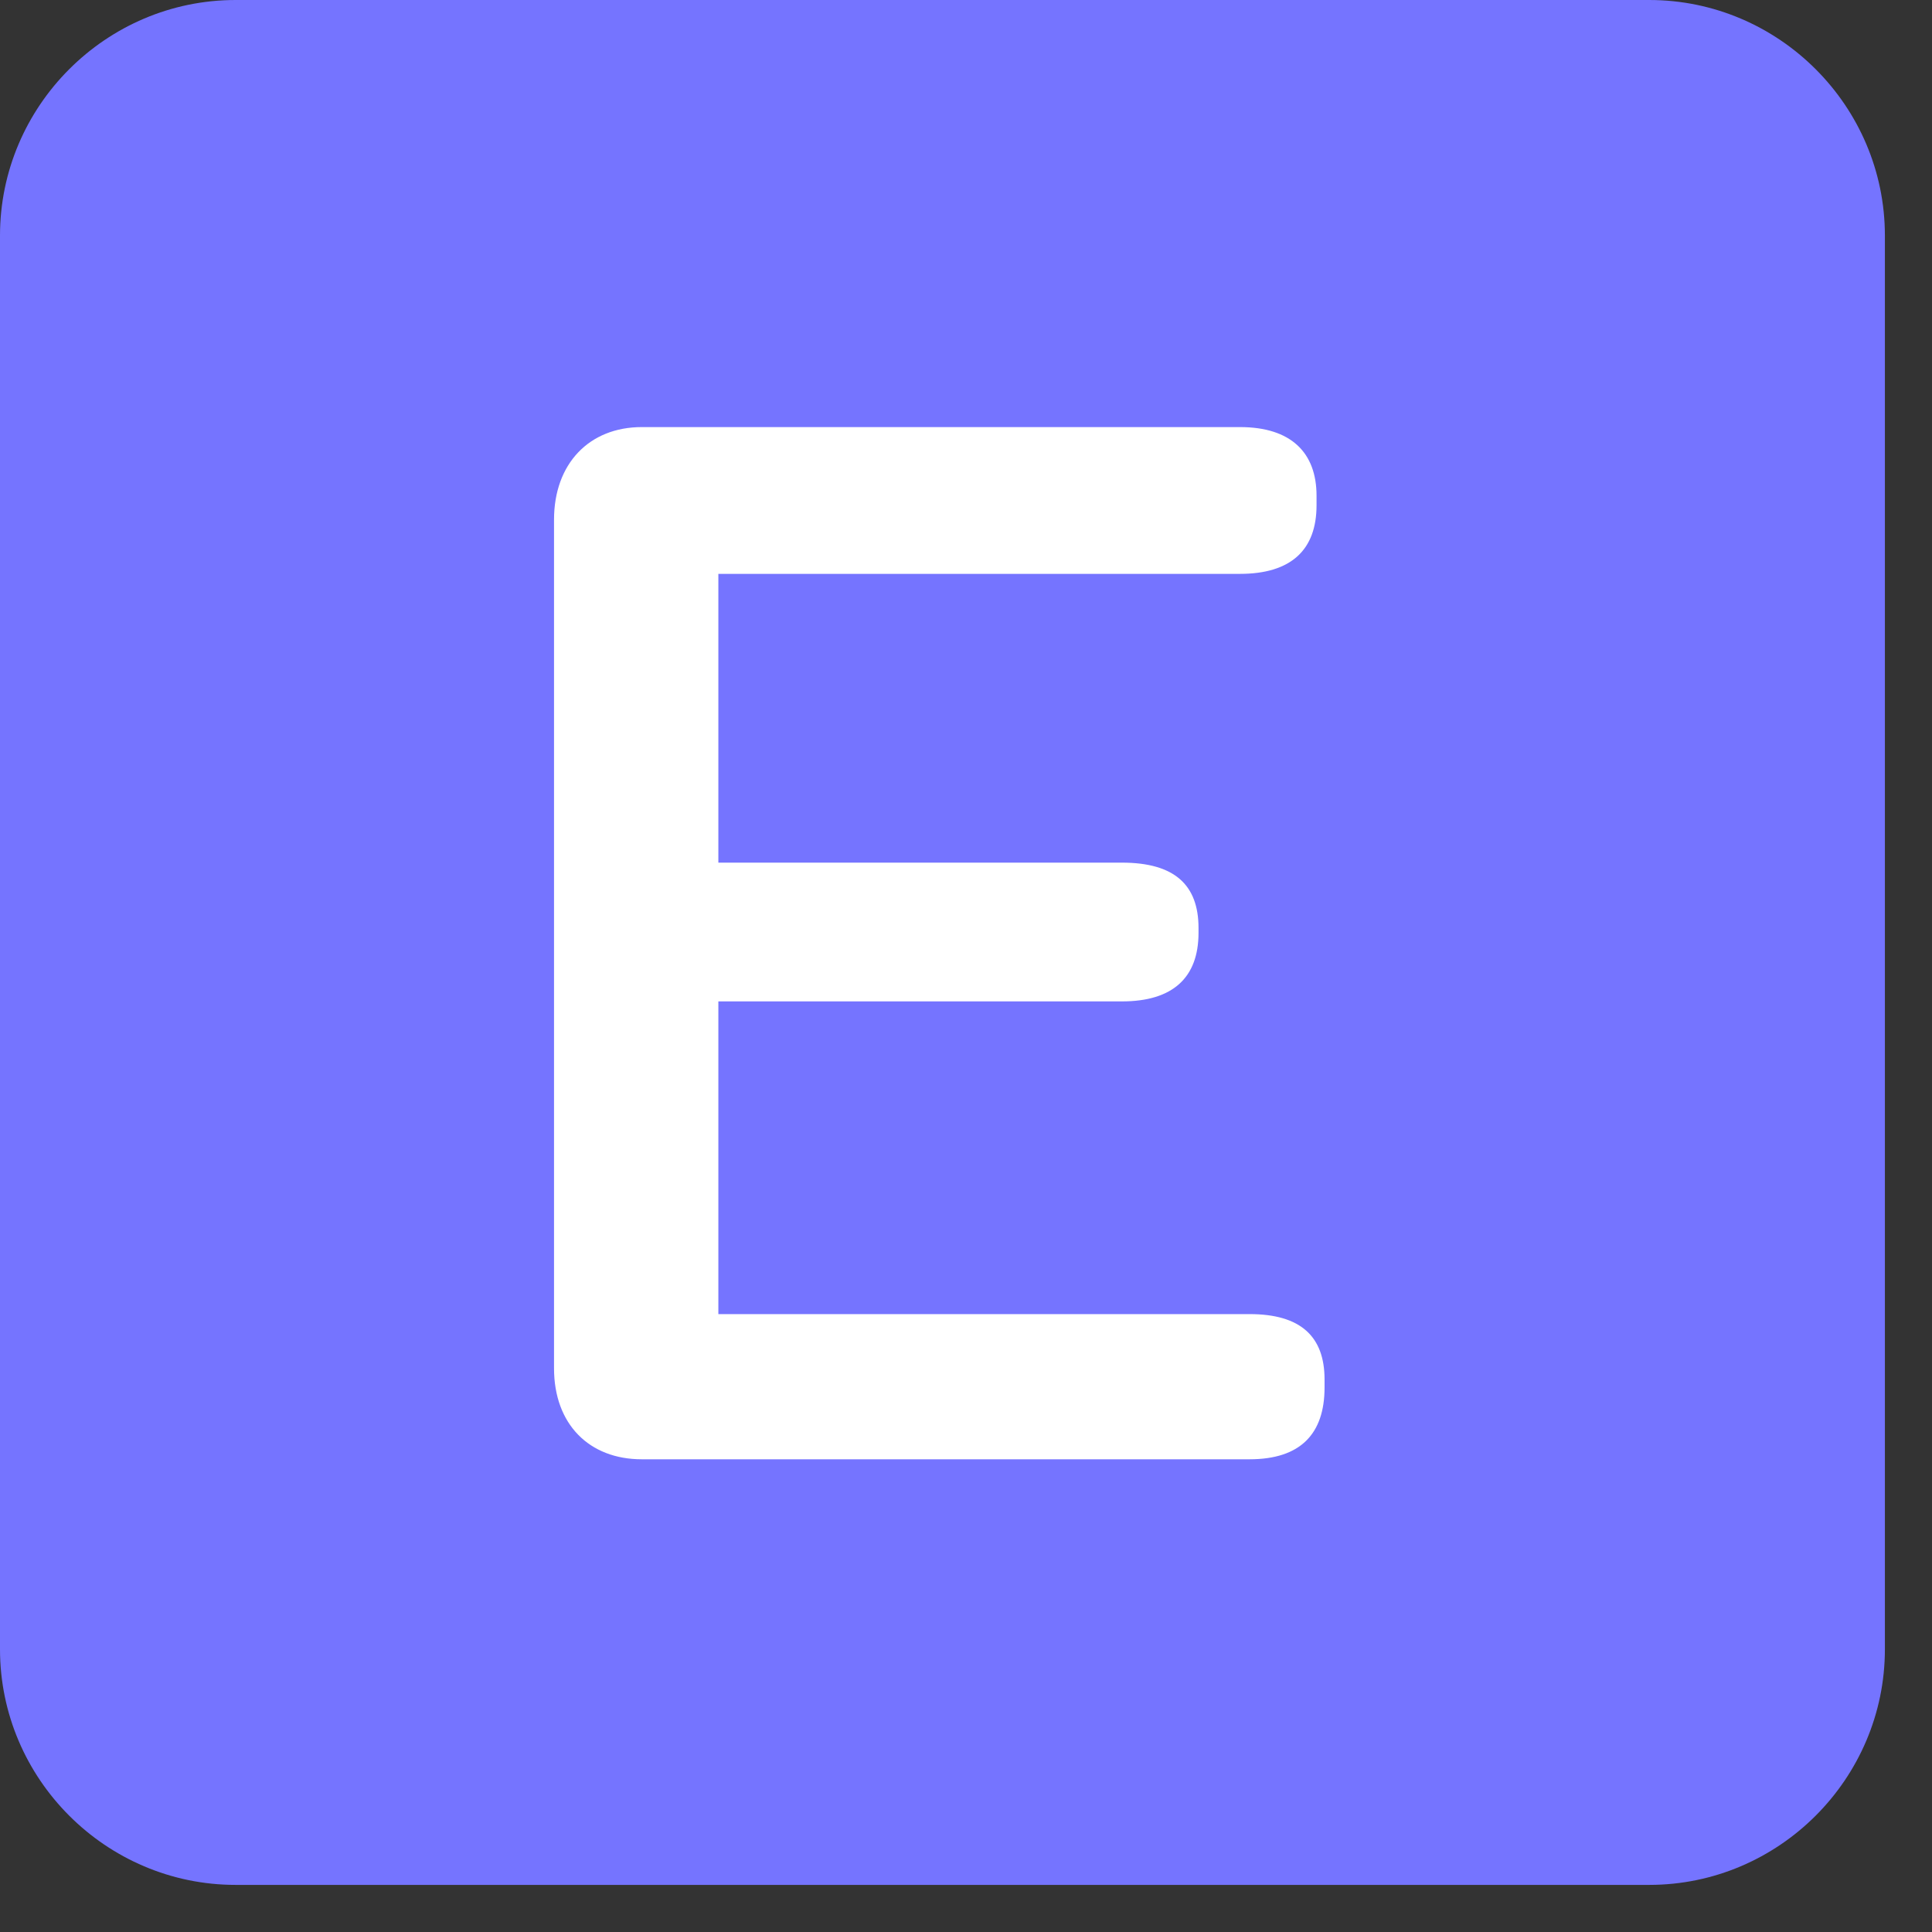
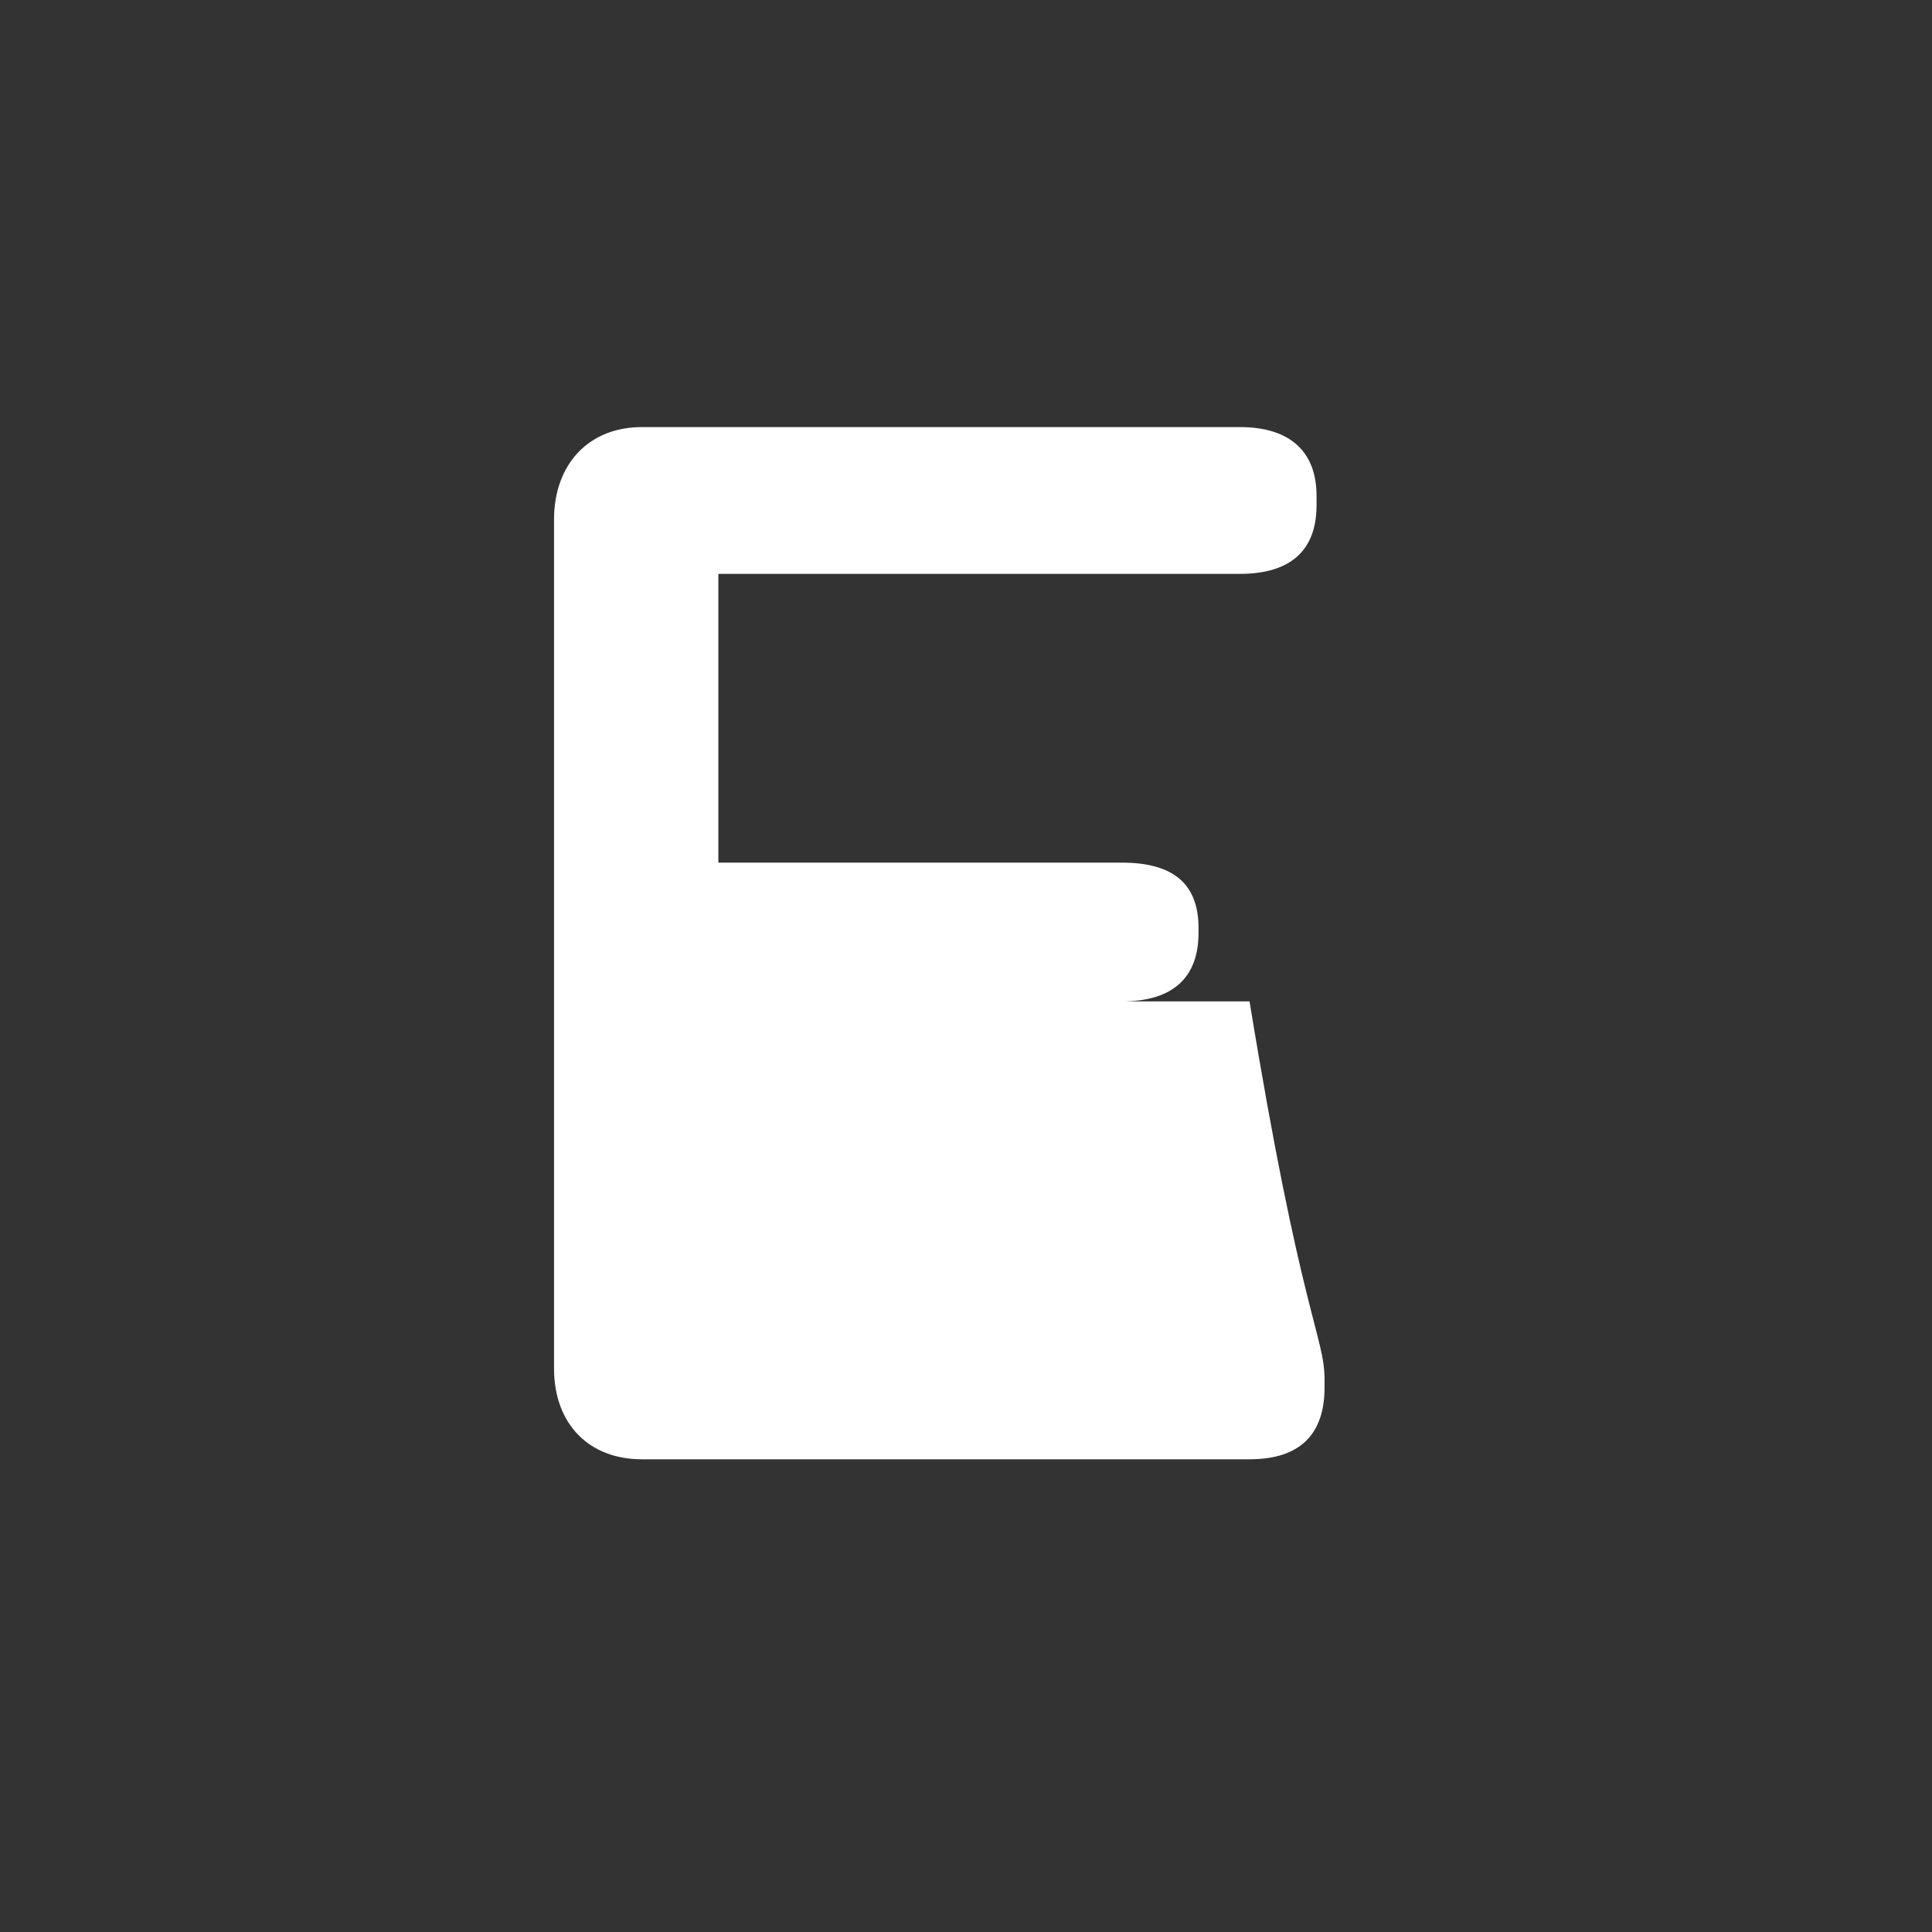
<svg xmlns="http://www.w3.org/2000/svg" width="34" height="34" viewBox="0 0 34 34" fill="none">
  <rect x="0" y="0" width="34" height="34" fill="#333333" stroke="none" />
  <g clip-path="url(#clip0_584_1671)">
-     <path d="M33.171 29.024C33.171 31.305 31.305 33.171 29.024 33.171H4.146C1.866 33.171 0 31.305 0 29.024V4.146C0 1.866 1.866 0 4.146 0H29.024C31.305 0 33.171 1.866 33.171 4.146V29.024Z" fill="#7574FF" />
-     <path d="M9.75 24.08V9.145C9.75 8.162 10.368 7.516 11.294 7.516H21.822C22.72 7.516 23.169 7.966 23.169 8.724V8.892C23.169 9.678 22.72 10.099 21.822 10.099H12.642V15.181H19.744C20.671 15.181 21.092 15.574 21.092 16.332V16.416C21.092 17.202 20.643 17.623 19.744 17.623H12.642V23.126H21.99C22.889 23.126 23.31 23.519 23.31 24.277V24.417C23.31 25.231 22.889 25.681 21.99 25.681H11.294C10.368 25.681 9.75 25.063 9.75 24.08Z" fill="white" />
+     <path d="M9.75 24.08V9.145C9.75 8.162 10.368 7.516 11.294 7.516H21.822C22.72 7.516 23.169 7.966 23.169 8.724V8.892C23.169 9.678 22.72 10.099 21.822 10.099H12.642V15.181H19.744C20.671 15.181 21.092 15.574 21.092 16.332V16.416C21.092 17.202 20.643 17.623 19.744 17.623H12.642H21.99C22.889 23.126 23.31 23.519 23.31 24.277V24.417C23.31 25.231 22.889 25.681 21.99 25.681H11.294C10.368 25.681 9.75 25.063 9.75 24.08Z" fill="white" />
  </g>
  <defs>
    <clipPath id="clip0_584_1671">
      <rect width="33.171" height="33.171" fill="white" />
    </clipPath>
  </defs>
</svg>